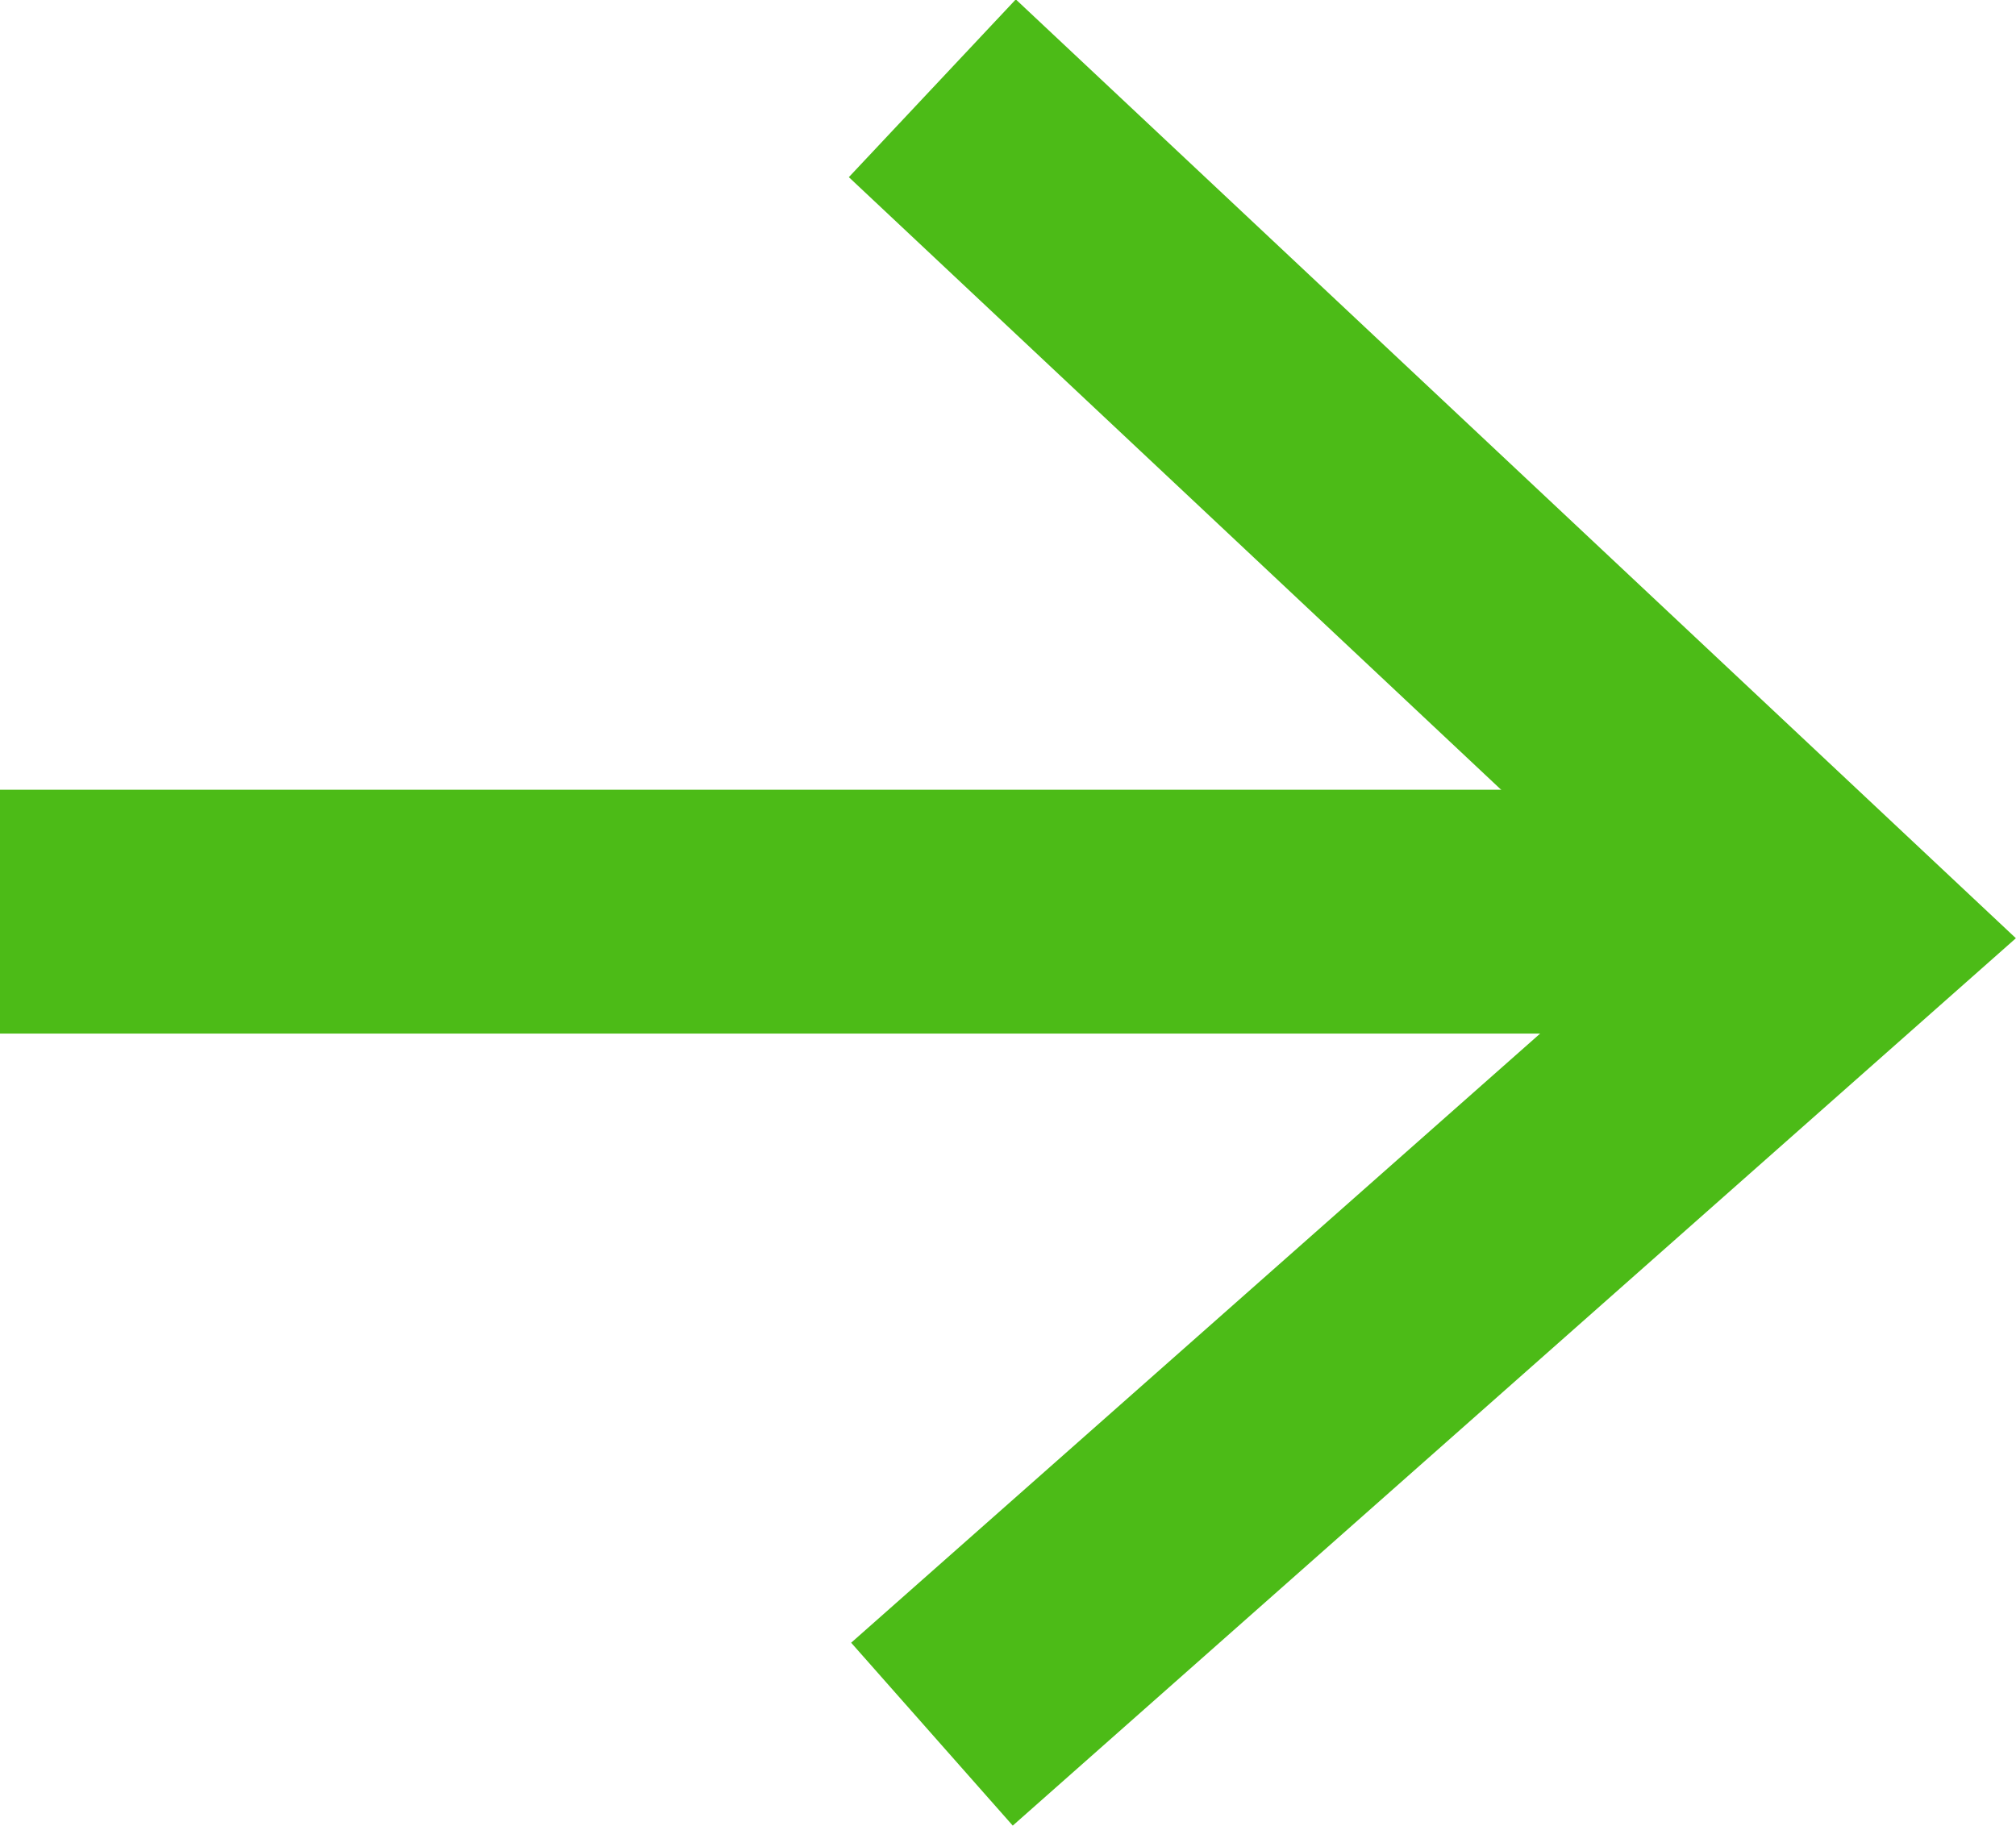
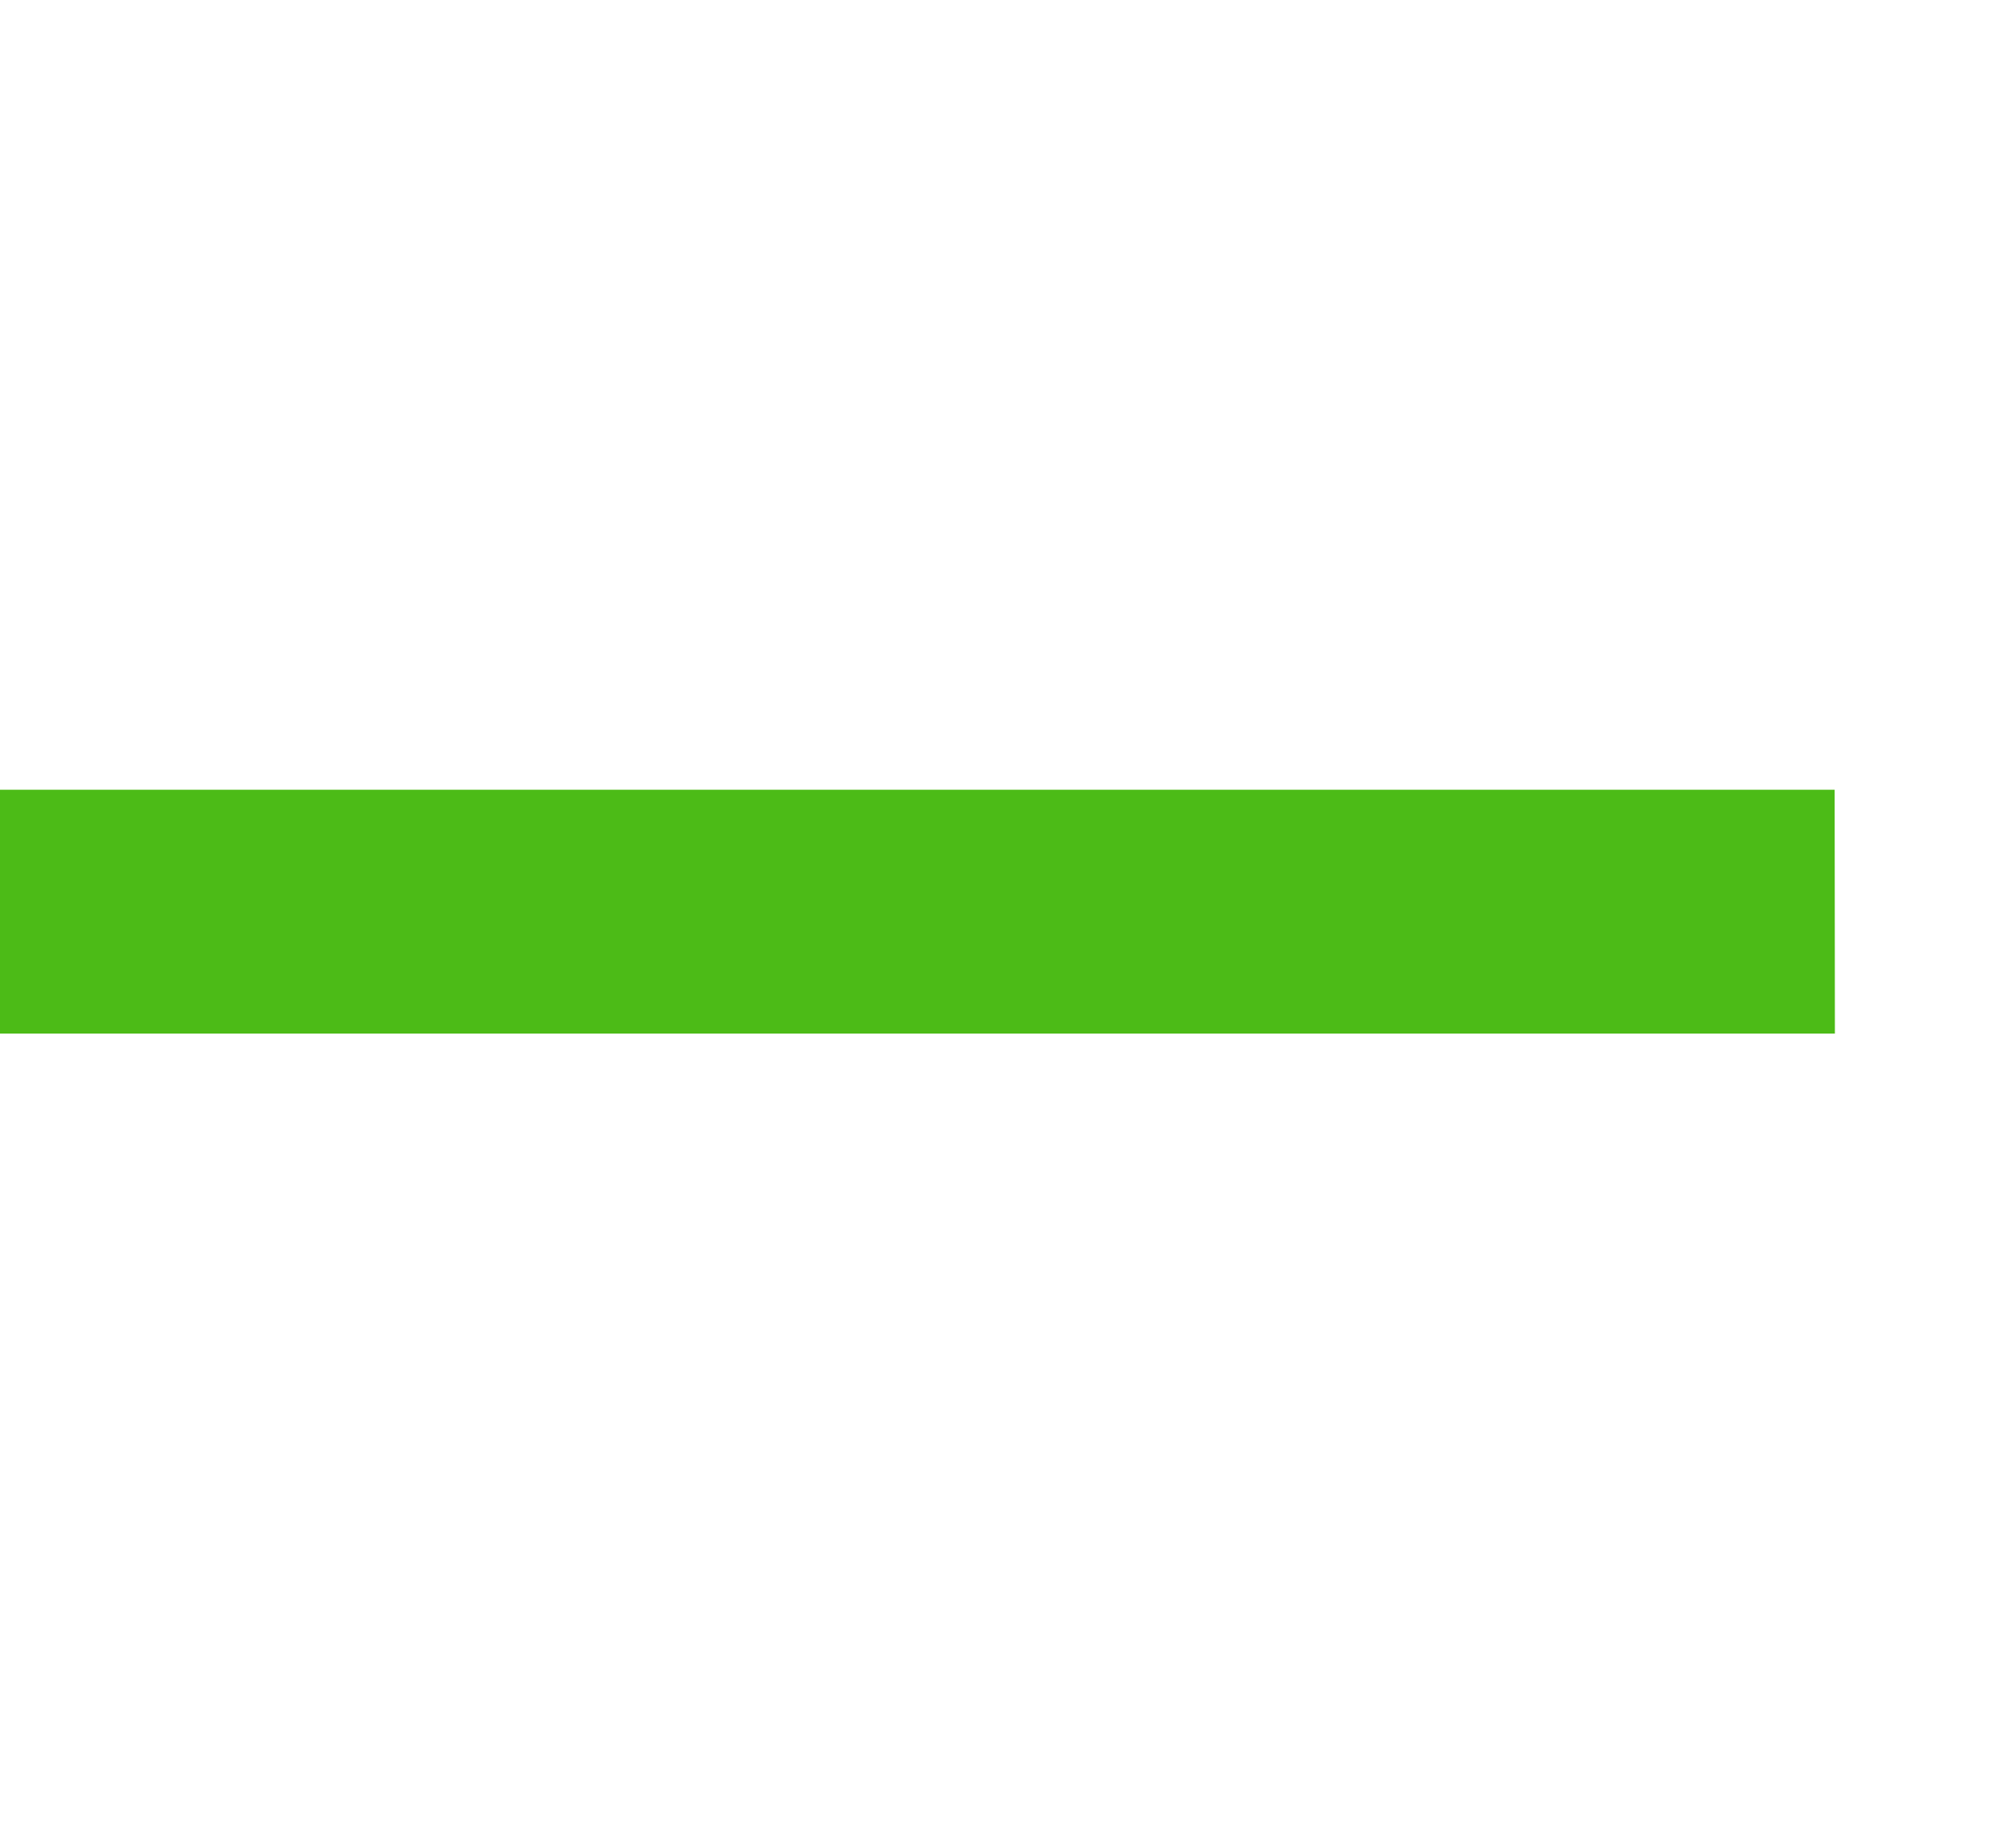
<svg xmlns="http://www.w3.org/2000/svg" width="16.53" height="14.973" viewBox="0 0 16.53 14.973">
  <g id="Right-arrow" transform="translate(-1582.102 -3801.883)">
-     <path id="Path_17" data-name="Path 17" d="M1599.419,3816.856l-1.325-1.5,6.581-5.82-6.6-6.2,1.369-1.458,8.2,7.7Z" transform="translate(-9.013 0)" fill="#4cbb17" />
    <path id="Path_18" data-name="Path 18" d="M1597.147,3818.318H1582.1v-2h15.045Z" transform="translate(0 -7.958)" fill="#4cbb17" />
  </g>
</svg>